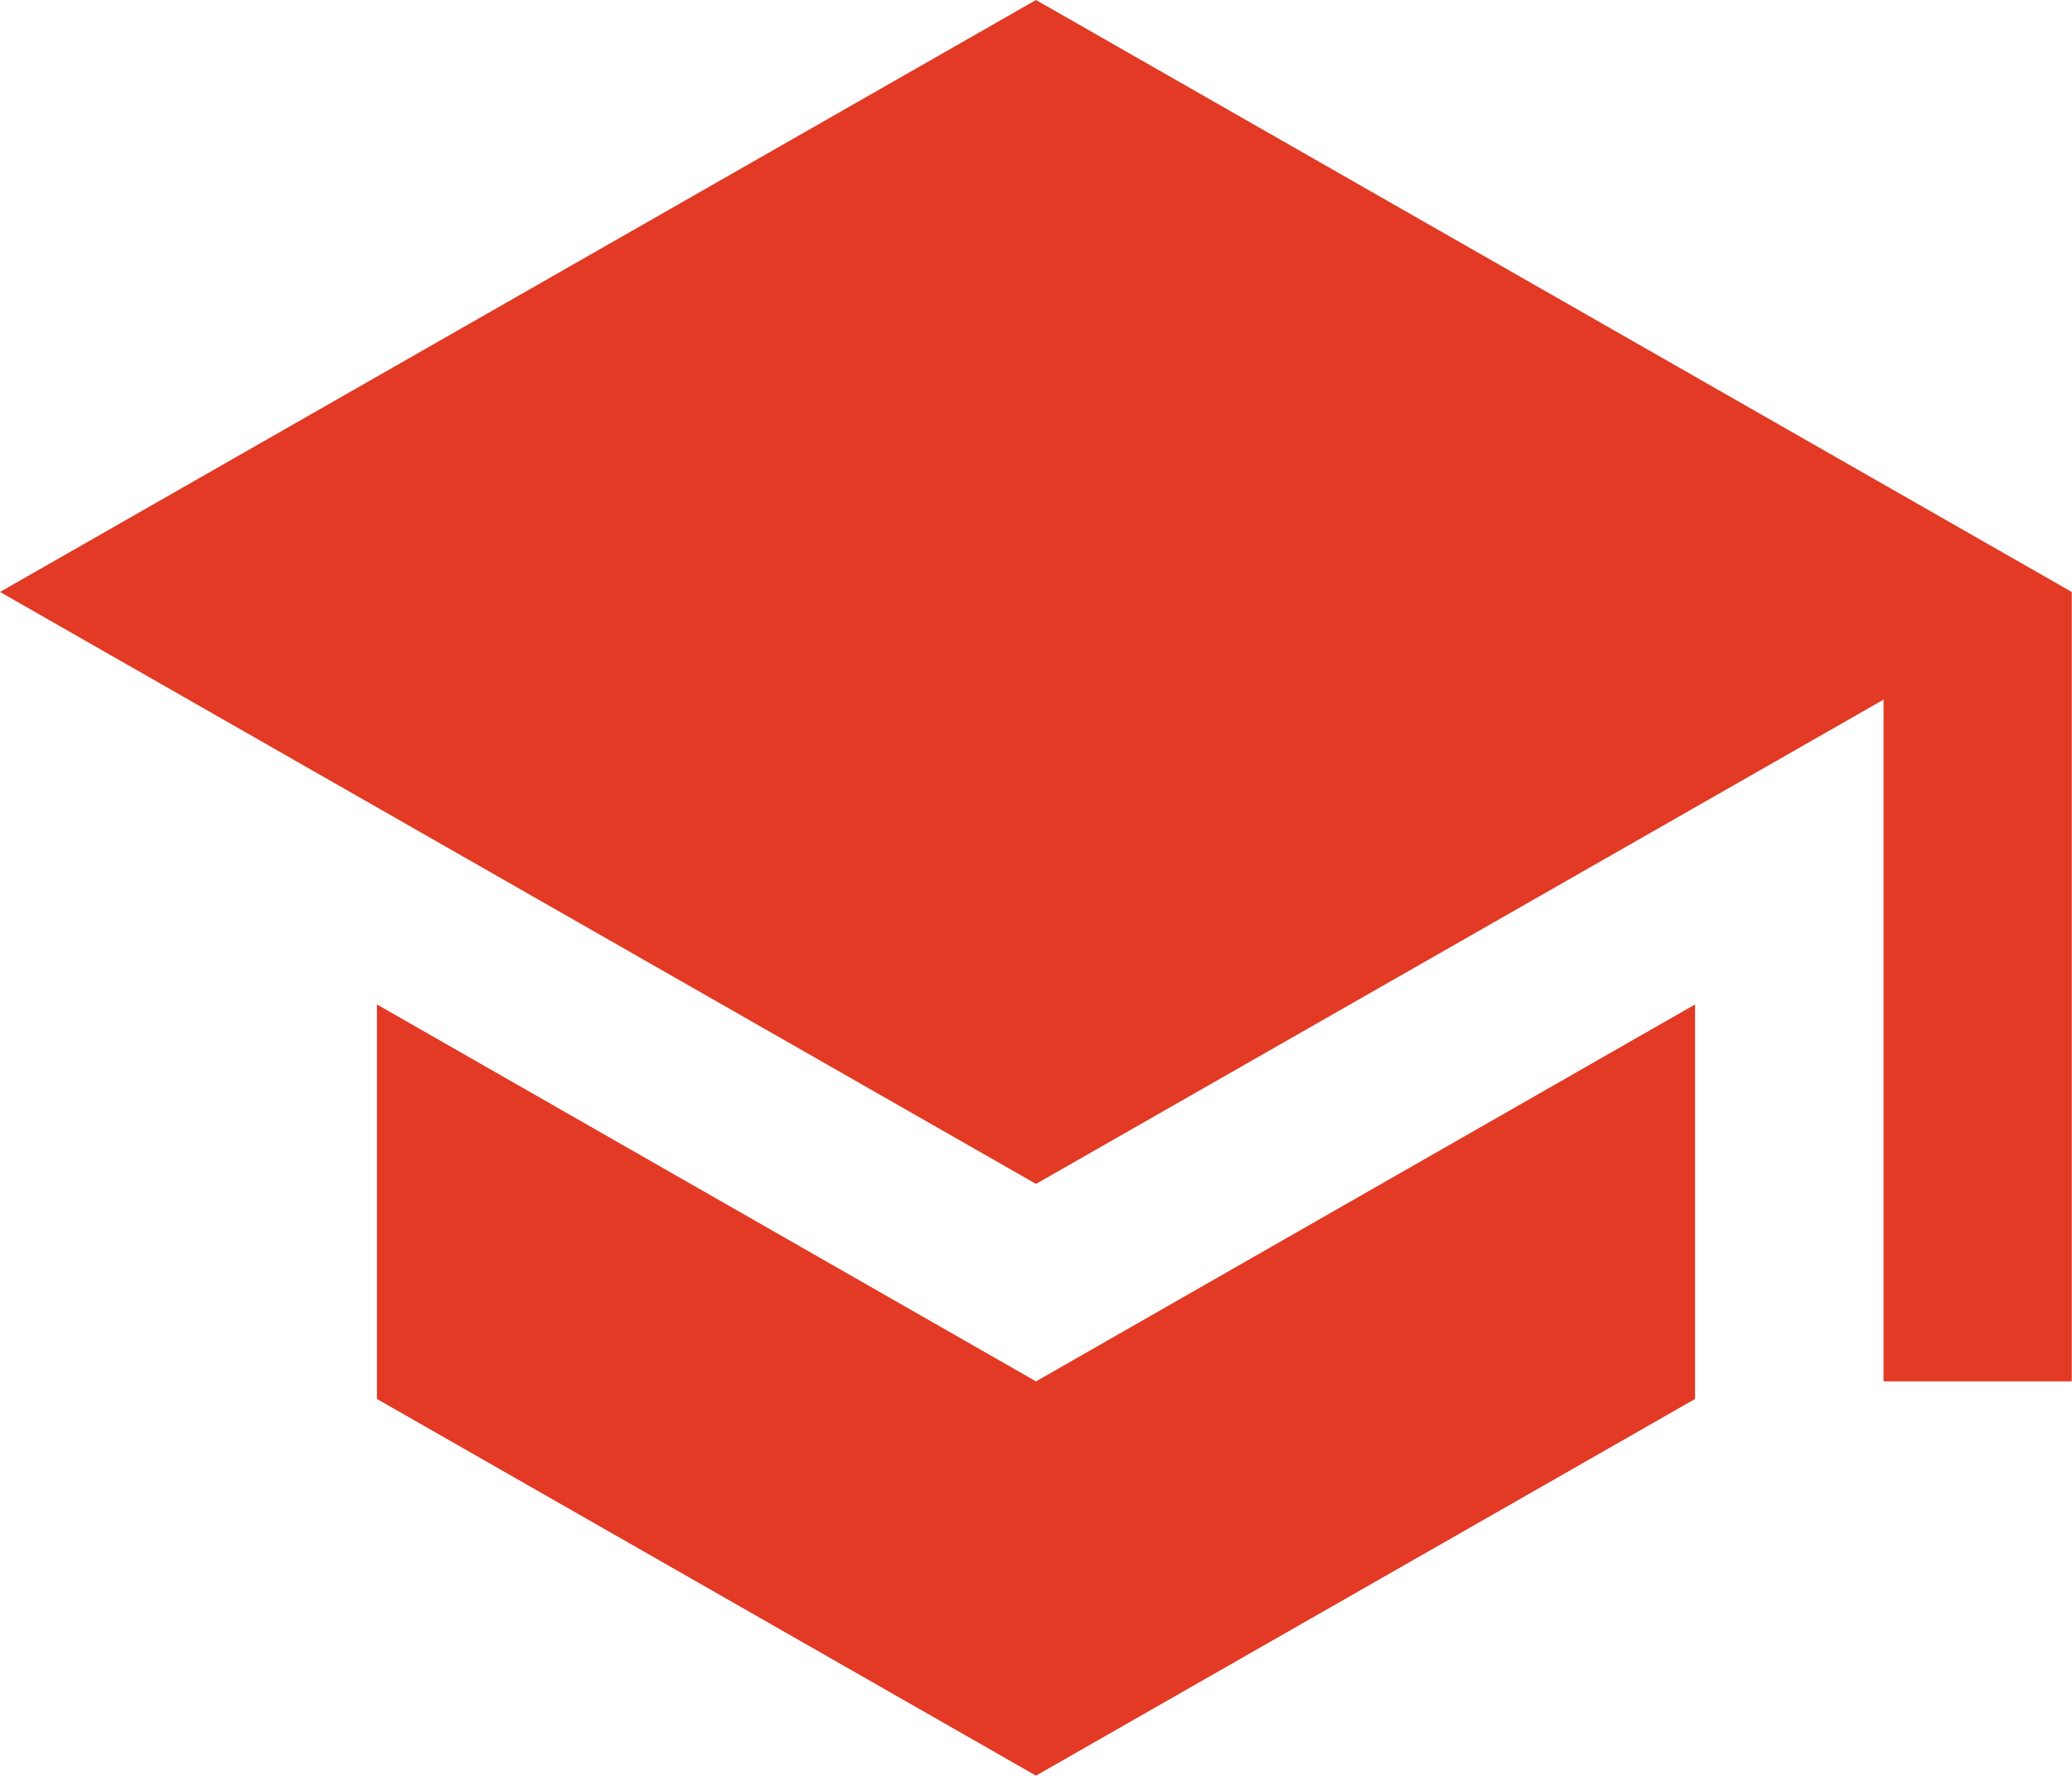
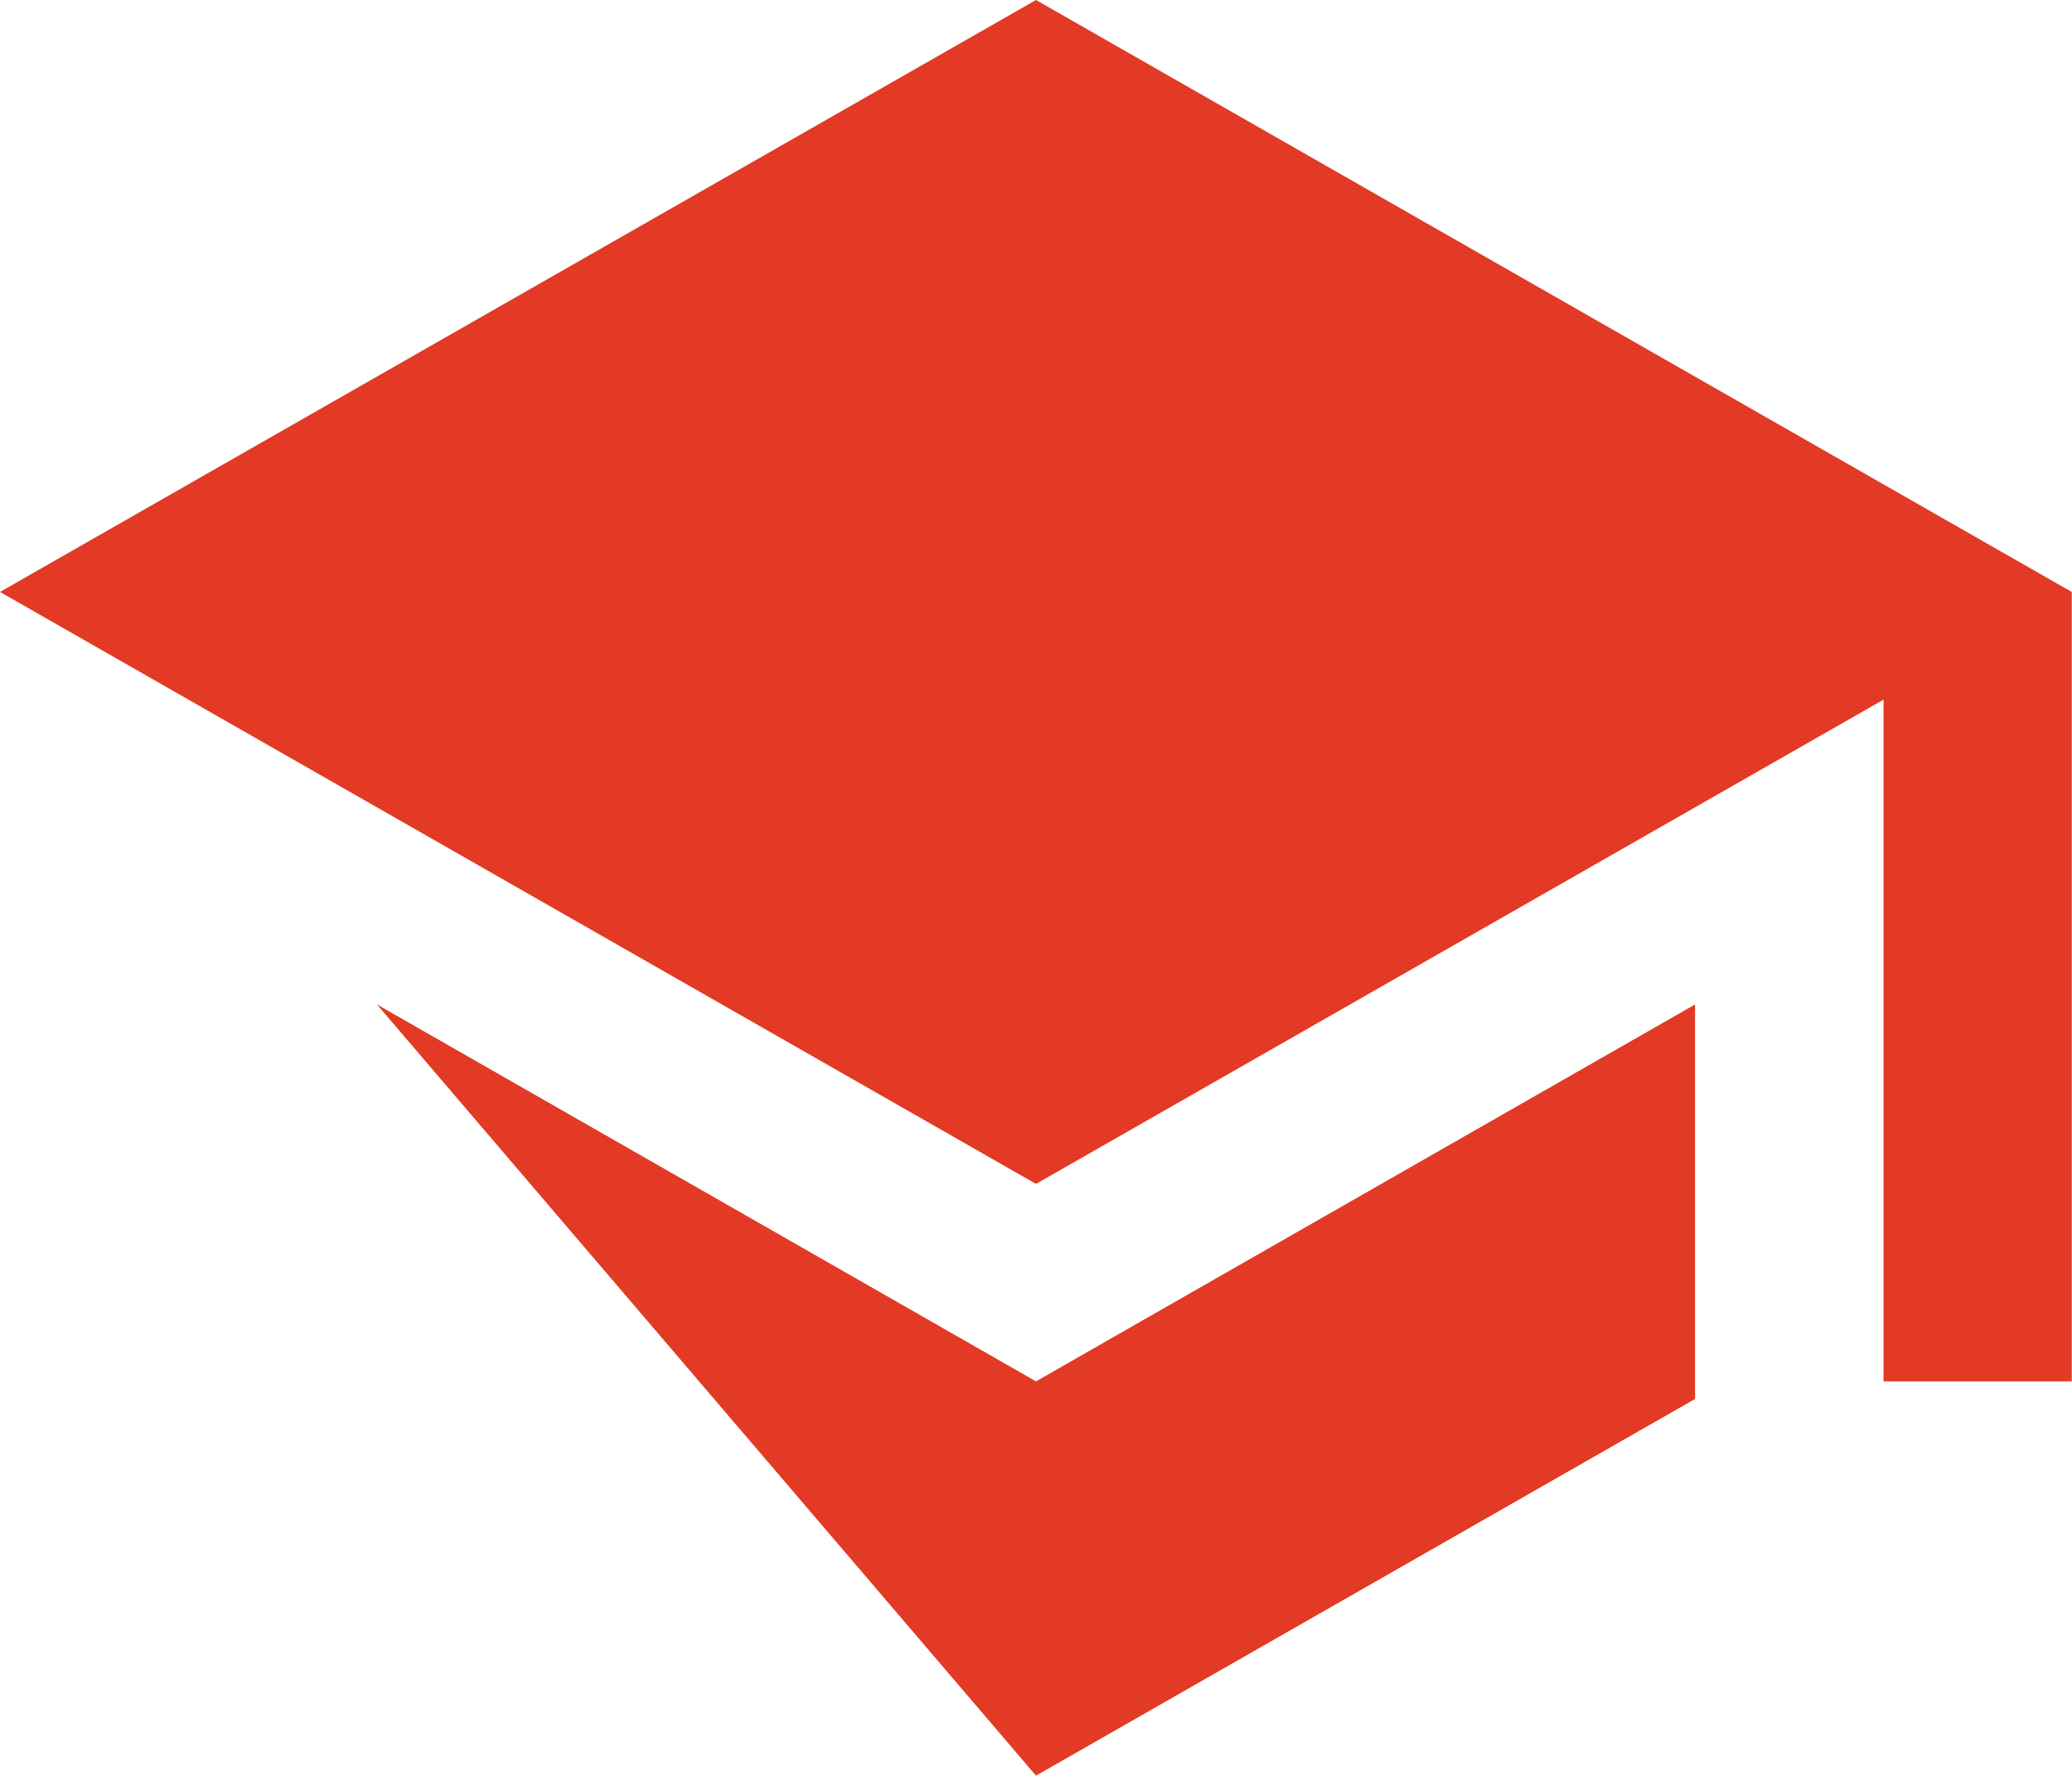
<svg xmlns="http://www.w3.org/2000/svg" width="35.938" height="30.804" viewBox="0 0 35.938 30.804">
-   <path id="Icon_ionic-md-school" data-name="Icon ionic-md-school" d="M8.788,21.923v6.843L20.219,35.3,31.65,28.766V21.923L20.219,28.461ZM20.219,4.5,2.25,14.768,20.219,25.036l14.7-8.4V28.461h3.265V14.768Z" transform="translate(-2.25 -4.5)" fill="#e23a24" />
+   <path id="Icon_ionic-md-school" data-name="Icon ionic-md-school" d="M8.788,21.923L20.219,35.3,31.65,28.766V21.923L20.219,28.461ZM20.219,4.5,2.25,14.768,20.219,25.036l14.7-8.4V28.461h3.265V14.768Z" transform="translate(-2.25 -4.5)" fill="#e23a24" />
</svg>